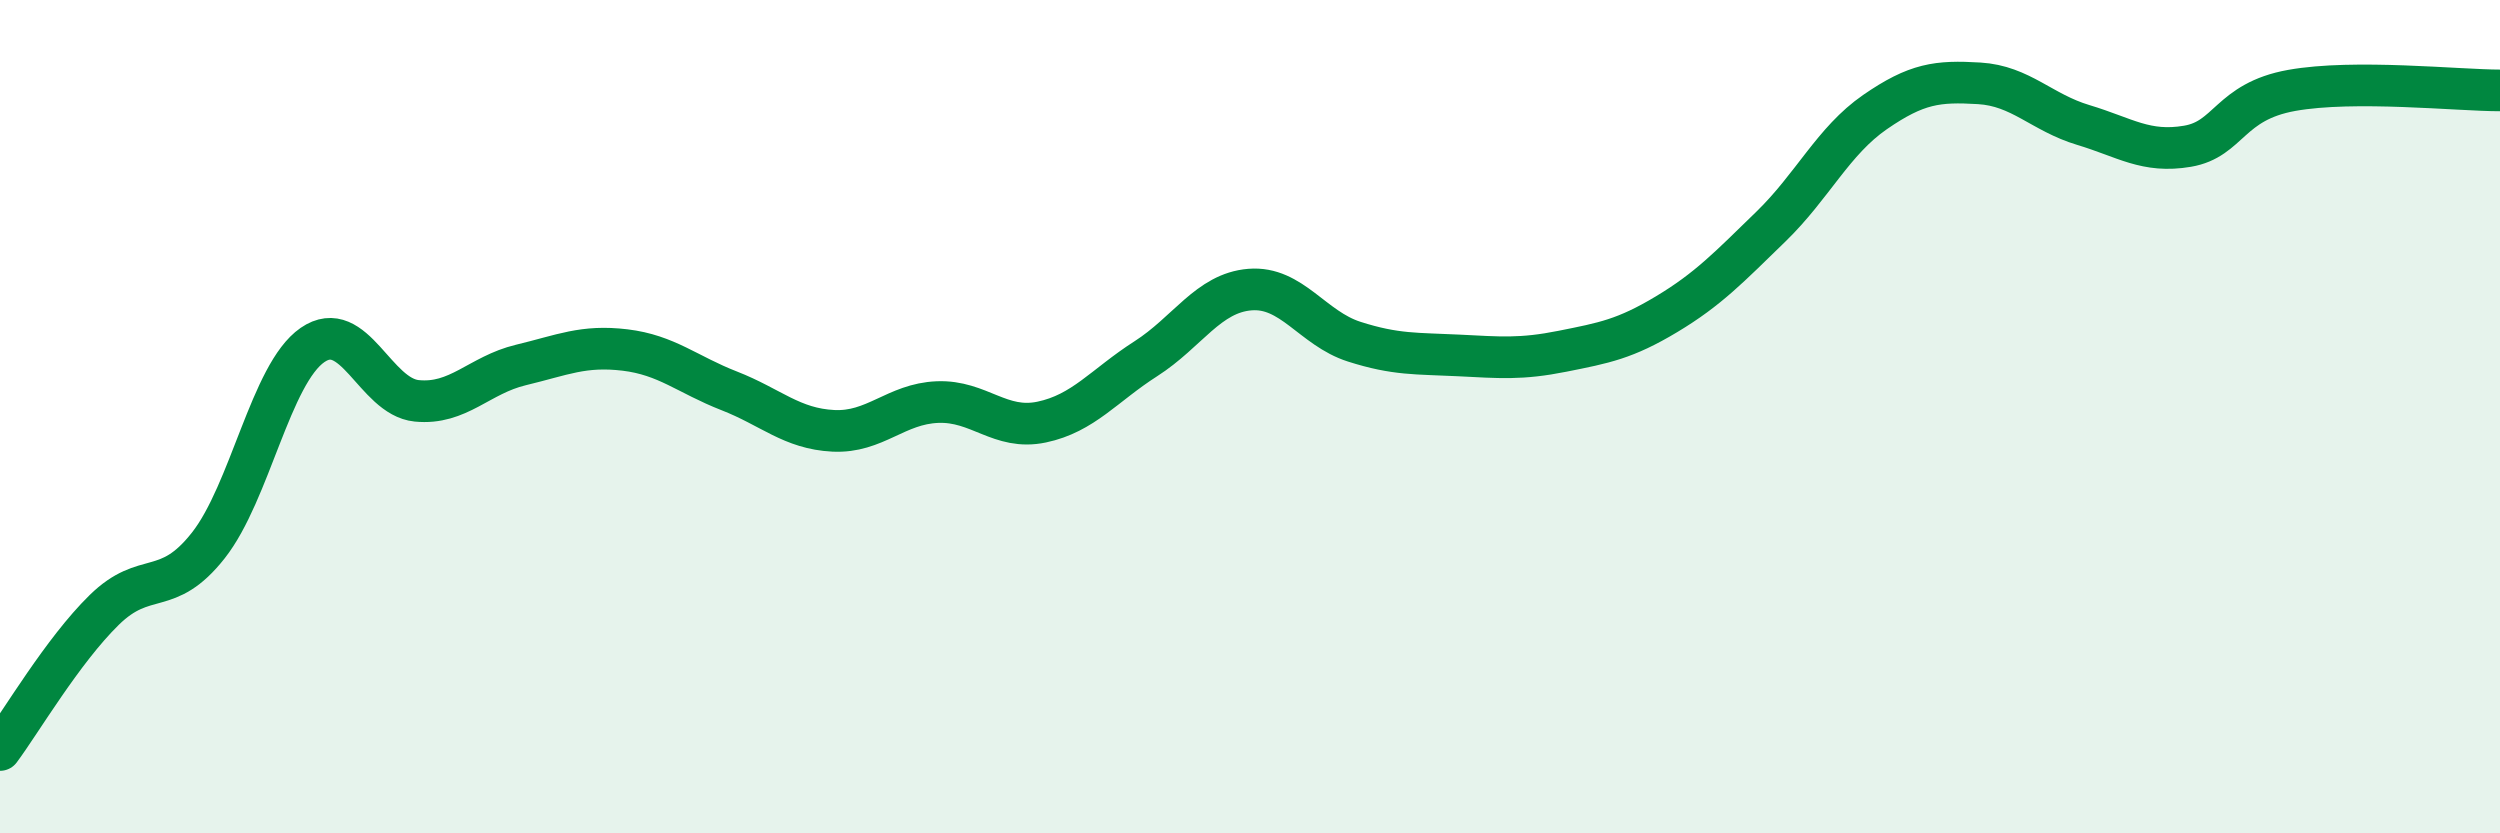
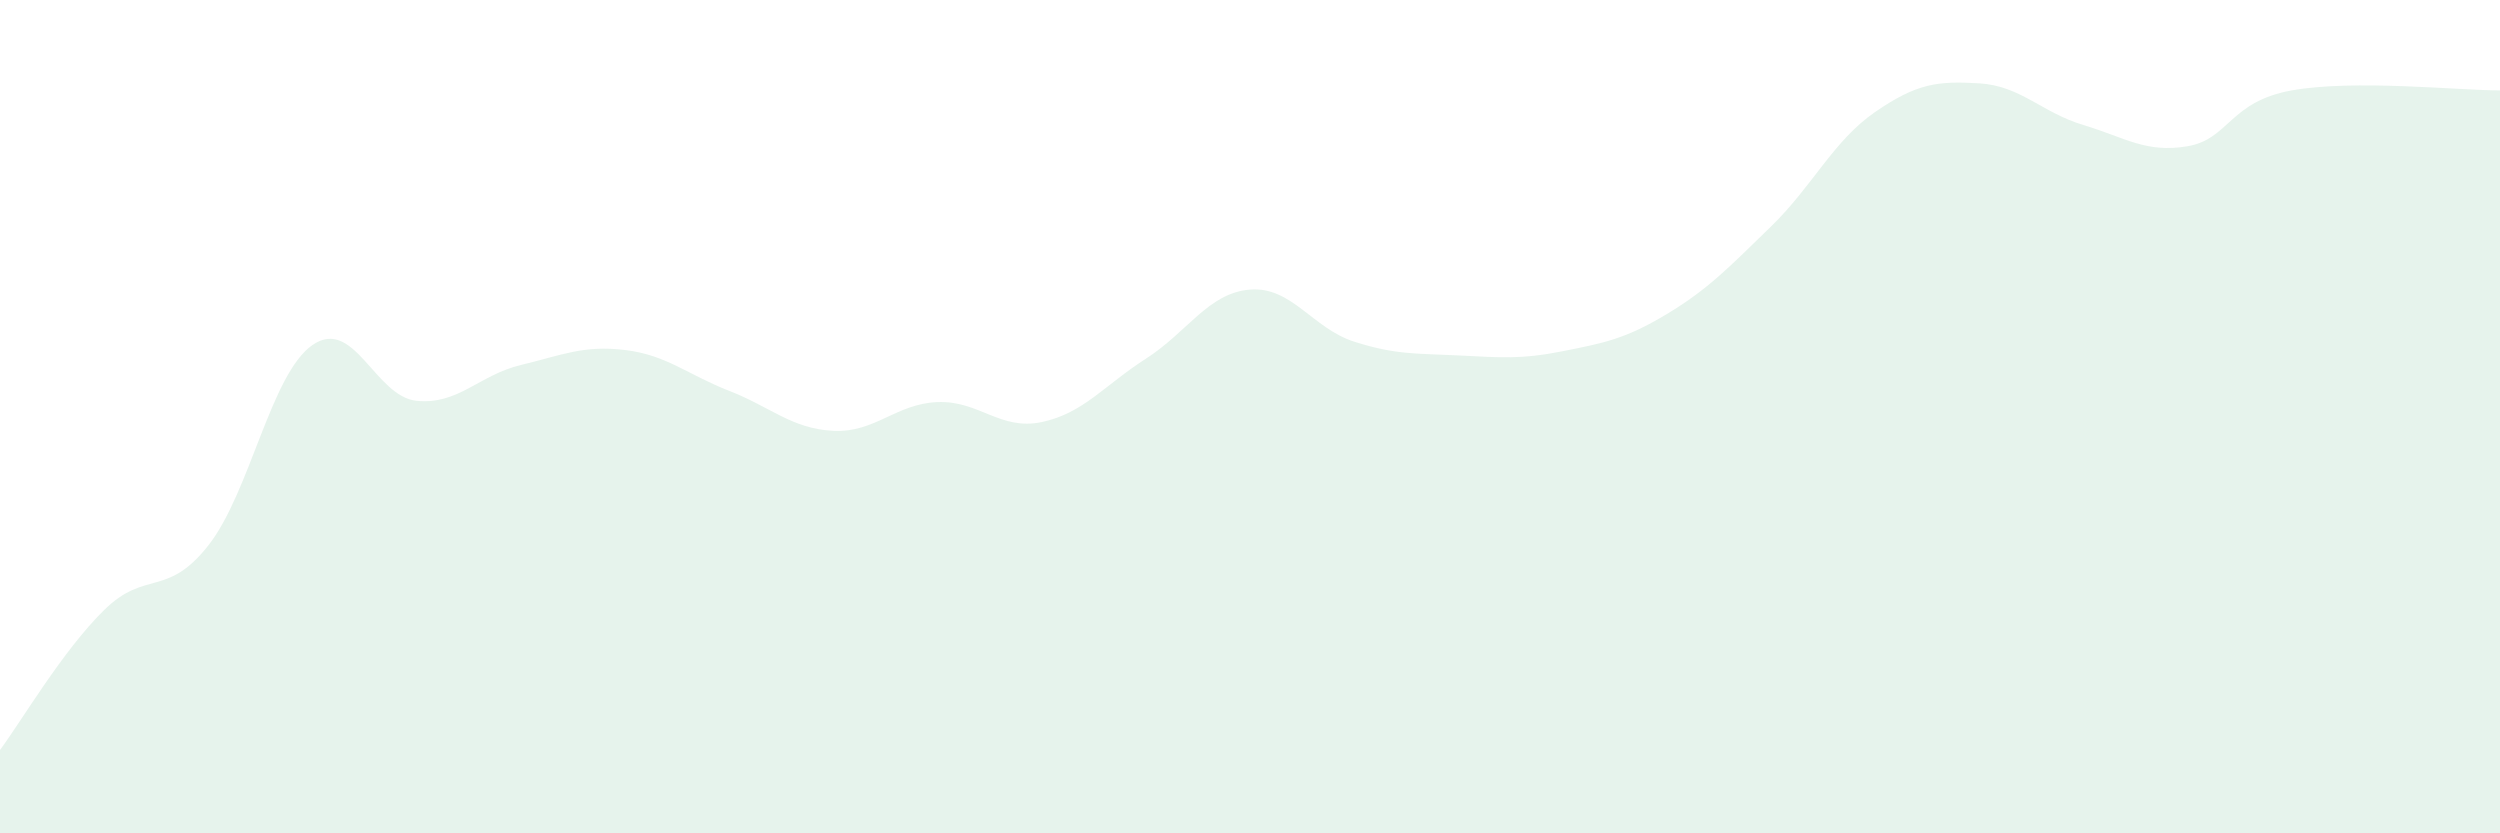
<svg xmlns="http://www.w3.org/2000/svg" width="60" height="20" viewBox="0 0 60 20">
  <path d="M 0,18 C 0.5,17.33 1.5,15.62 2.5,14.64 C 3.5,13.66 4,14.36 5,13.09 C 6,11.82 6.5,8.97 7.5,8.28 C 8.5,7.59 9,9.52 10,9.62 C 11,9.72 11.5,9 12.5,8.76 C 13.5,8.52 14,8.28 15,8.4 C 16,8.52 16.5,8.99 17.5,9.38 C 18.5,9.77 19,10.29 20,10.34 C 21,10.39 21.5,9.69 22.5,9.65 C 23.5,9.61 24,10.34 25,10.13 C 26,9.92 26.5,9.25 27.5,8.61 C 28.5,7.97 29,7.03 30,6.95 C 31,6.87 31.5,7.88 32.5,8.2 C 33.5,8.52 34,8.48 35,8.53 C 36,8.58 36.5,8.63 37.5,8.43 C 38.5,8.23 39,8.14 40,7.54 C 41,6.94 41.5,6.41 42.5,5.44 C 43.5,4.47 44,3.38 45,2.69 C 46,2 46.5,1.94 47.5,2 C 48.5,2.06 49,2.7 50,3 C 51,3.3 51.5,3.68 52.5,3.51 C 53.5,3.34 53.5,2.44 55,2.17 C 56.5,1.9 59,2.17 60,2.17L60 20L0 20Z" fill="#008740" opacity="0.1" stroke-linecap="round" stroke-linejoin="round" />
-   <path d="M 0,18 C 0.5,17.33 1.5,15.62 2.5,14.64 C 3.5,13.66 4,14.36 5,13.09 C 6,11.82 6.5,8.97 7.5,8.28 C 8.5,7.59 9,9.52 10,9.62 C 11,9.72 11.5,9 12.5,8.76 C 13.5,8.52 14,8.28 15,8.4 C 16,8.52 16.5,8.99 17.5,9.38 C 18.5,9.77 19,10.29 20,10.34 C 21,10.39 21.5,9.69 22.5,9.65 C 23.5,9.61 24,10.34 25,10.13 C 26,9.92 26.5,9.25 27.5,8.61 C 28.5,7.97 29,7.03 30,6.95 C 31,6.87 31.5,7.88 32.5,8.2 C 33.5,8.52 34,8.48 35,8.53 C 36,8.58 36.5,8.63 37.5,8.43 C 38.5,8.23 39,8.14 40,7.54 C 41,6.94 41.5,6.41 42.5,5.44 C 43.5,4.47 44,3.38 45,2.69 C 46,2 46.5,1.94 47.5,2 C 48.5,2.06 49,2.7 50,3 C 51,3.3 51.5,3.68 52.5,3.51 C 53.5,3.34 53.5,2.44 55,2.17 C 56.5,1.9 59,2.17 60,2.17" stroke="#008740" stroke-width="1" fill="none" stroke-linecap="round" stroke-linejoin="round" />
</svg>